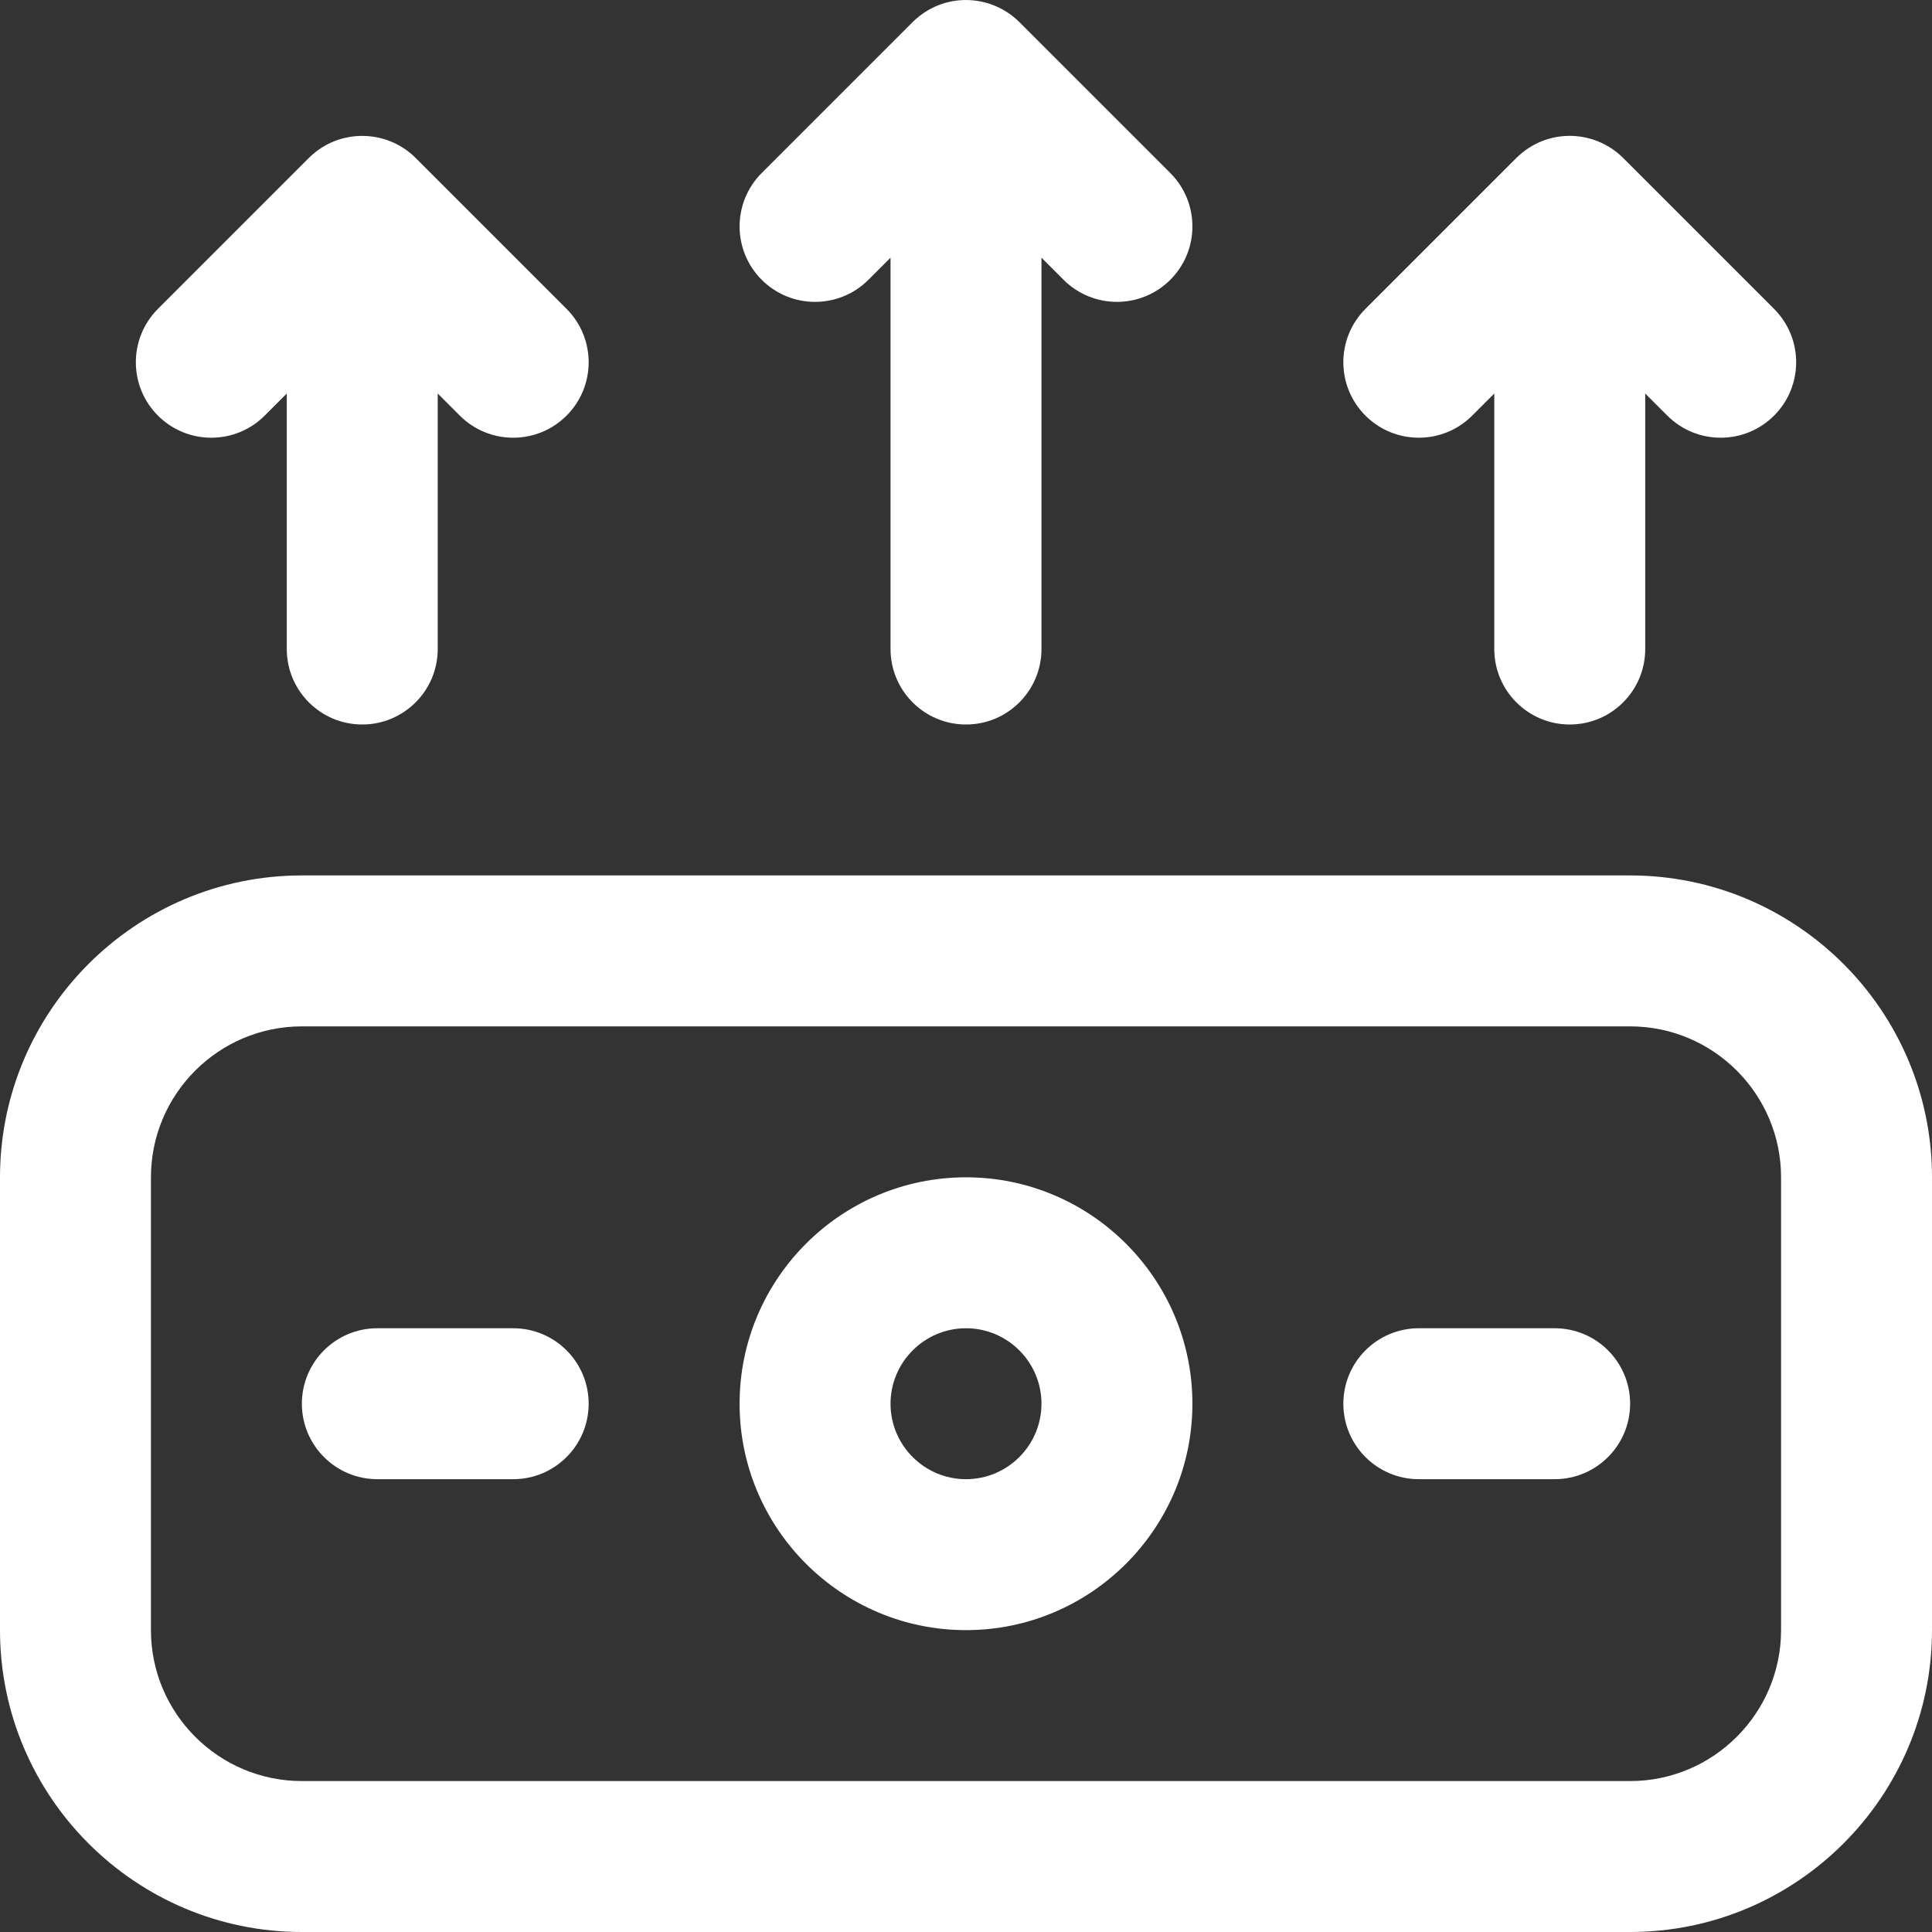
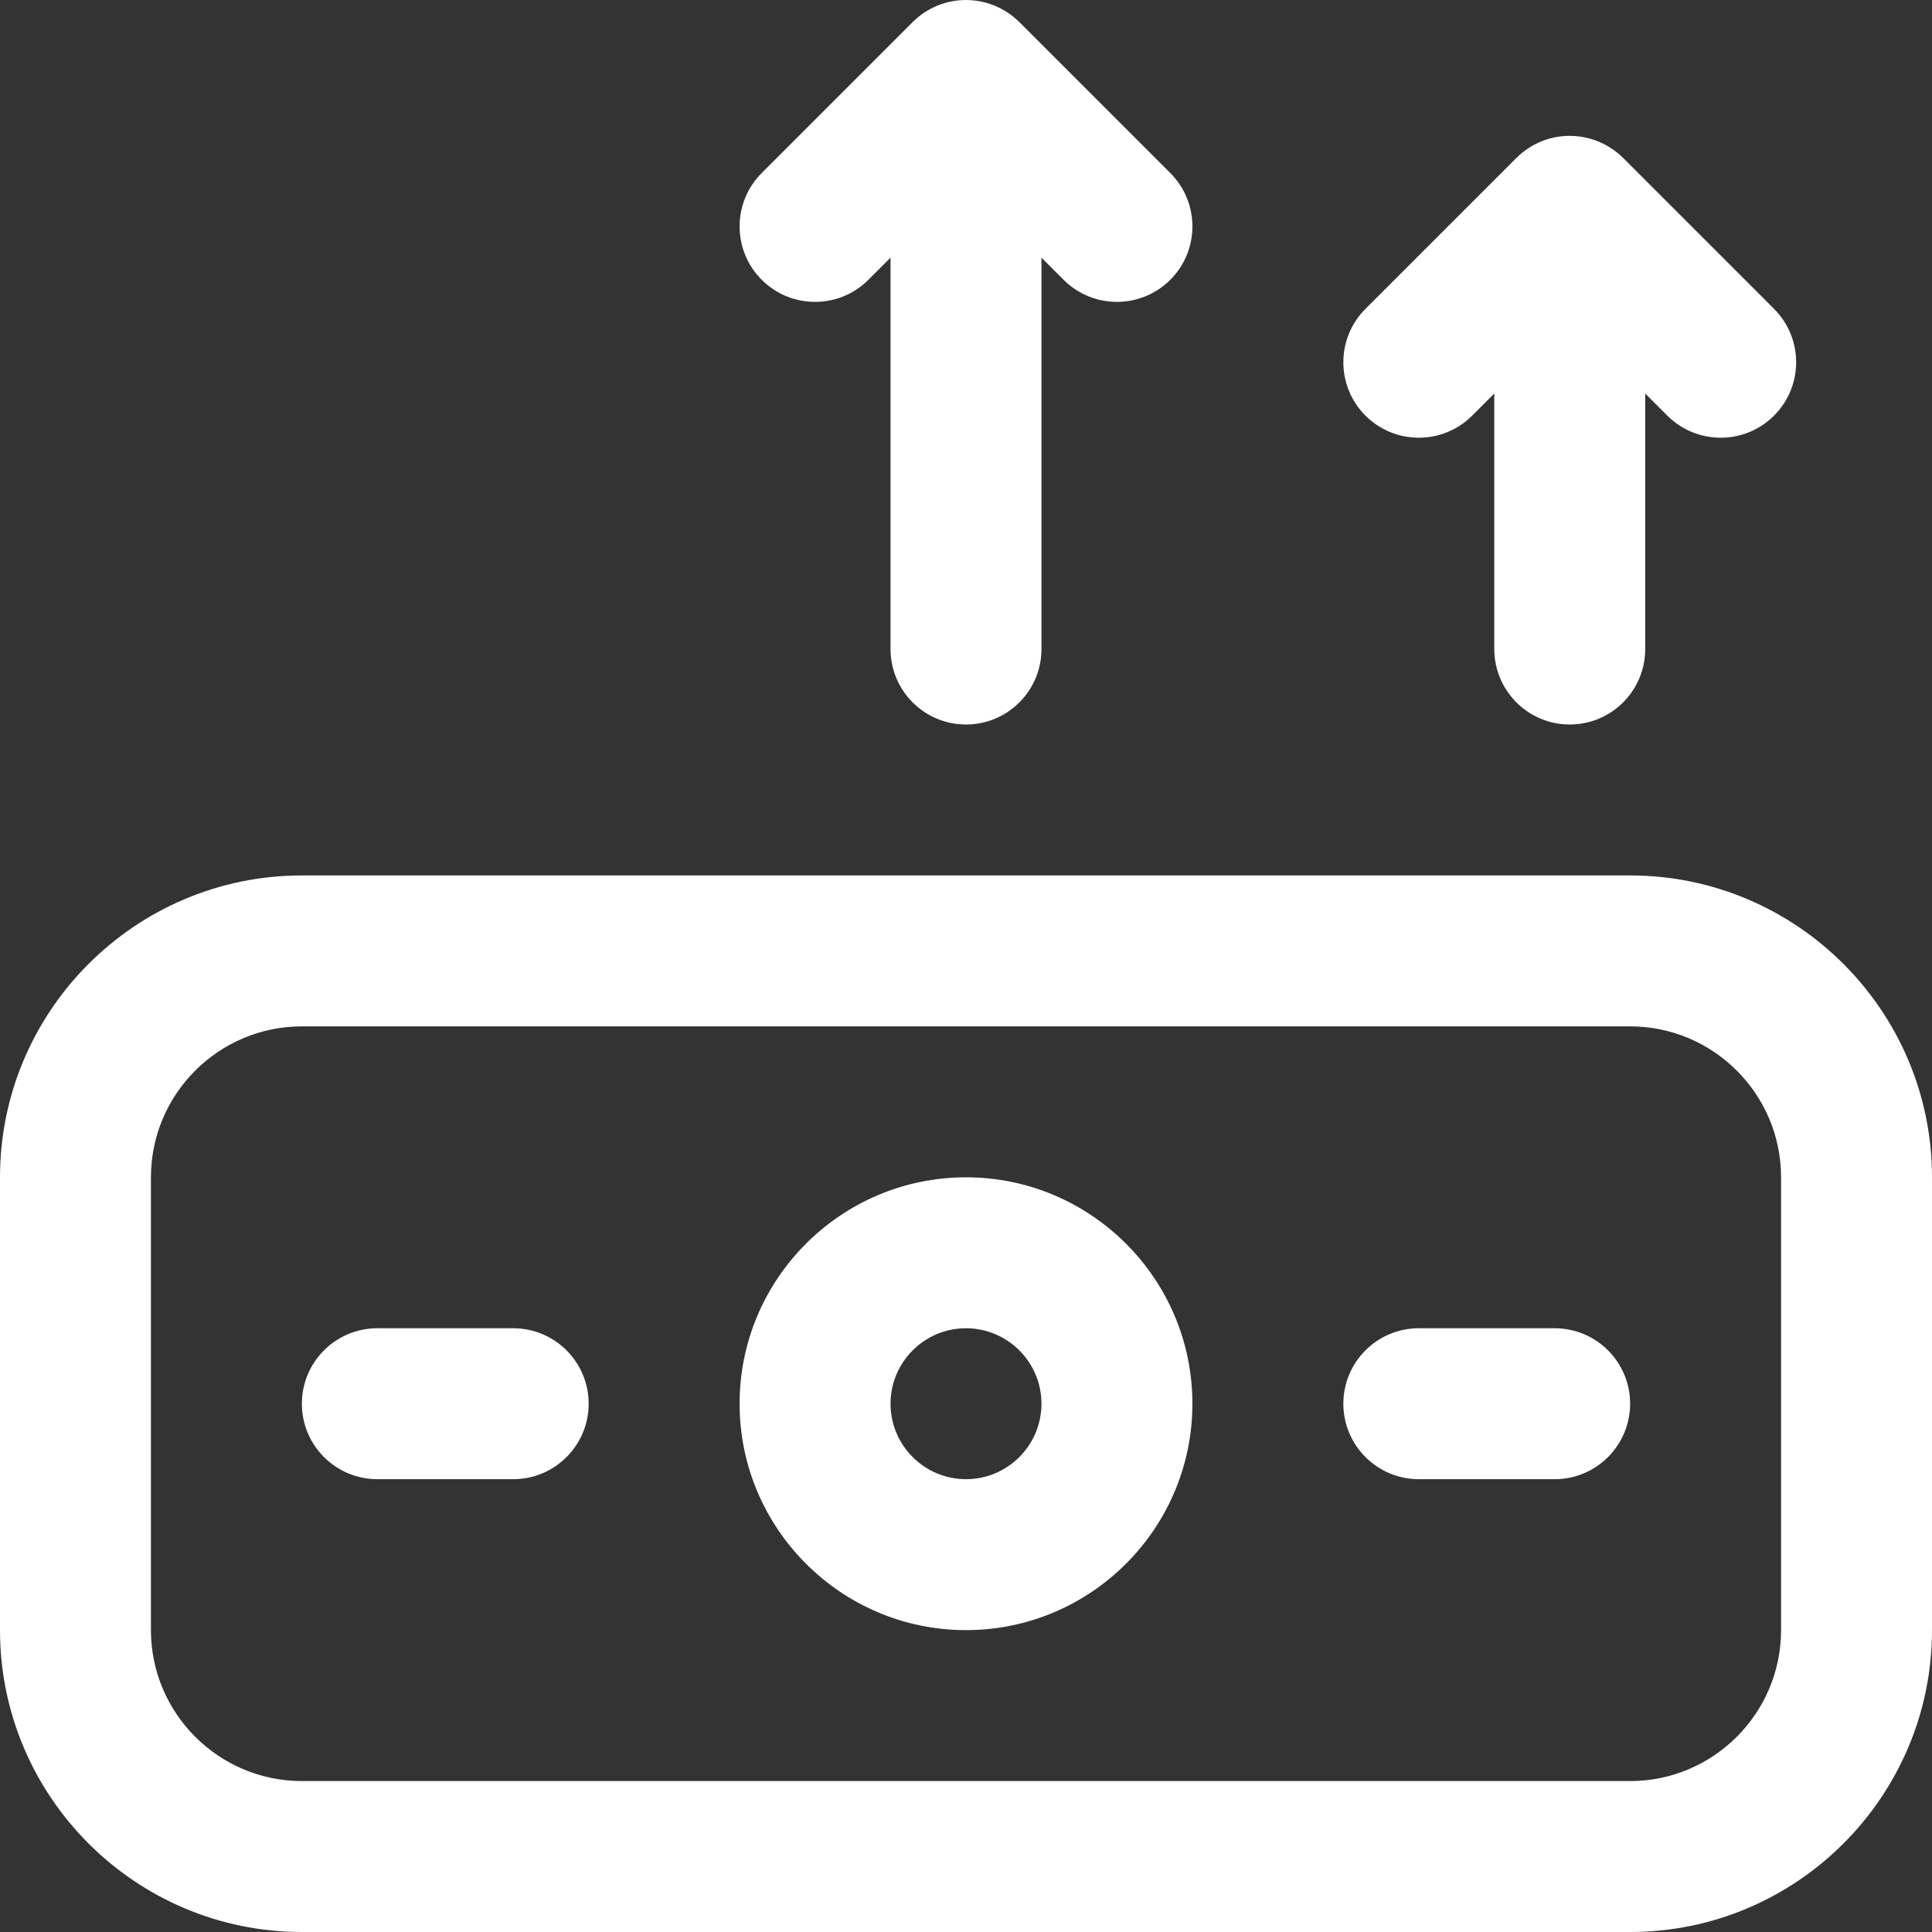
<svg xmlns="http://www.w3.org/2000/svg" width="32" height="32" viewBox="0 0 32 32" fill="none">
  <rect x="0" y="0" width="32" height="32" fill="#333333" stroke="none" />
  <g clip-path="url(#clip0_110_3231)">
    <path d="M16 27C18.068 27 19.75 25.317 19.75 23.25C19.75 21.182 18.068 19.5 16 19.5C13.932 19.5 12.25 21.182 12.25 23.25C12.25 25.317 13.932 27 16 27ZM16 22C16.689 22 17.25 22.561 17.25 23.25C17.25 23.939 16.689 24.5 16 24.5C15.311 24.5 14.75 23.939 14.75 23.25C14.75 22.561 15.311 22 16 22Z" fill="white" />
    <path d="M27 14.5H5C2.243 14.5 0 16.743 0 19.5V27C0 29.757 2.243 32 5 32H27C29.757 32 32 29.757 32 27V19.5C32 16.743 29.757 14.5 27 14.5ZM29.5 27C29.5 28.378 28.378 29.5 27 29.5H5C3.622 29.5 2.5 28.378 2.5 27V19.5C2.5 18.121 3.622 17 5 17H27C28.378 17 29.5 18.121 29.5 19.5V27Z" fill="white" />
-     <path d="M4.384 6.884L4.75 6.518V10.75C4.75 11.44 5.31 12 6 12C6.69 12 7.25 11.44 7.25 10.75V6.518L7.616 6.884C8.104 7.372 8.896 7.372 9.384 6.884C9.872 6.396 9.872 5.604 9.384 5.116L6.884 2.616C6.402 2.134 5.607 2.125 5.116 2.616L2.616 5.116C2.128 5.604 2.128 6.396 2.616 6.884C3.104 7.372 3.896 7.372 4.384 6.884Z" fill="white" />
    <path d="M14.384 4.634L14.75 4.268V10.75C14.75 11.44 15.31 12 16 12C16.691 12 17.25 11.44 17.25 10.75V4.268L17.616 4.634C18.104 5.122 18.896 5.122 19.384 4.634C19.872 4.146 19.872 3.354 19.384 2.866L16.884 0.366C16.403 -0.112 15.617 -0.131 15.116 0.366L12.616 2.866C12.128 3.354 12.128 4.146 12.616 4.634C13.104 5.122 13.896 5.122 14.384 4.634Z" fill="white" />
    <path d="M24.384 6.884L24.75 6.518V10.75C24.75 11.44 25.31 12 26 12C26.691 12 27.25 11.44 27.25 10.75V6.518L27.616 6.884C28.104 7.372 28.896 7.372 29.384 6.884C29.872 6.396 29.872 5.604 29.384 5.116L26.884 2.616C26.401 2.136 25.615 2.121 25.116 2.616L22.616 5.116C22.128 5.604 22.128 6.396 22.616 6.884C23.104 7.372 23.896 7.372 24.384 6.884Z" fill="white" />
    <path d="M8.5 22H6.25C5.56 22 5 22.559 5 23.25C5 23.94 5.56 24.5 6.25 24.5H8.5C9.19 24.5 9.75 23.94 9.75 23.25C9.75 22.559 9.19 22 8.5 22Z" fill="white" />
    <path d="M25.75 22H23.5C22.81 22 22.25 22.559 22.25 23.25C22.25 23.94 22.81 24.5 23.5 24.5H25.75C26.44 24.5 27 23.94 27 23.25C27 22.559 26.44 22 25.75 22Z" fill="white" />
  </g>
  <defs>
    <clipPath id="clip0_110_3231">
      <rect width="32" height="32" fill="white" />
    </clipPath>
  </defs>
</svg>